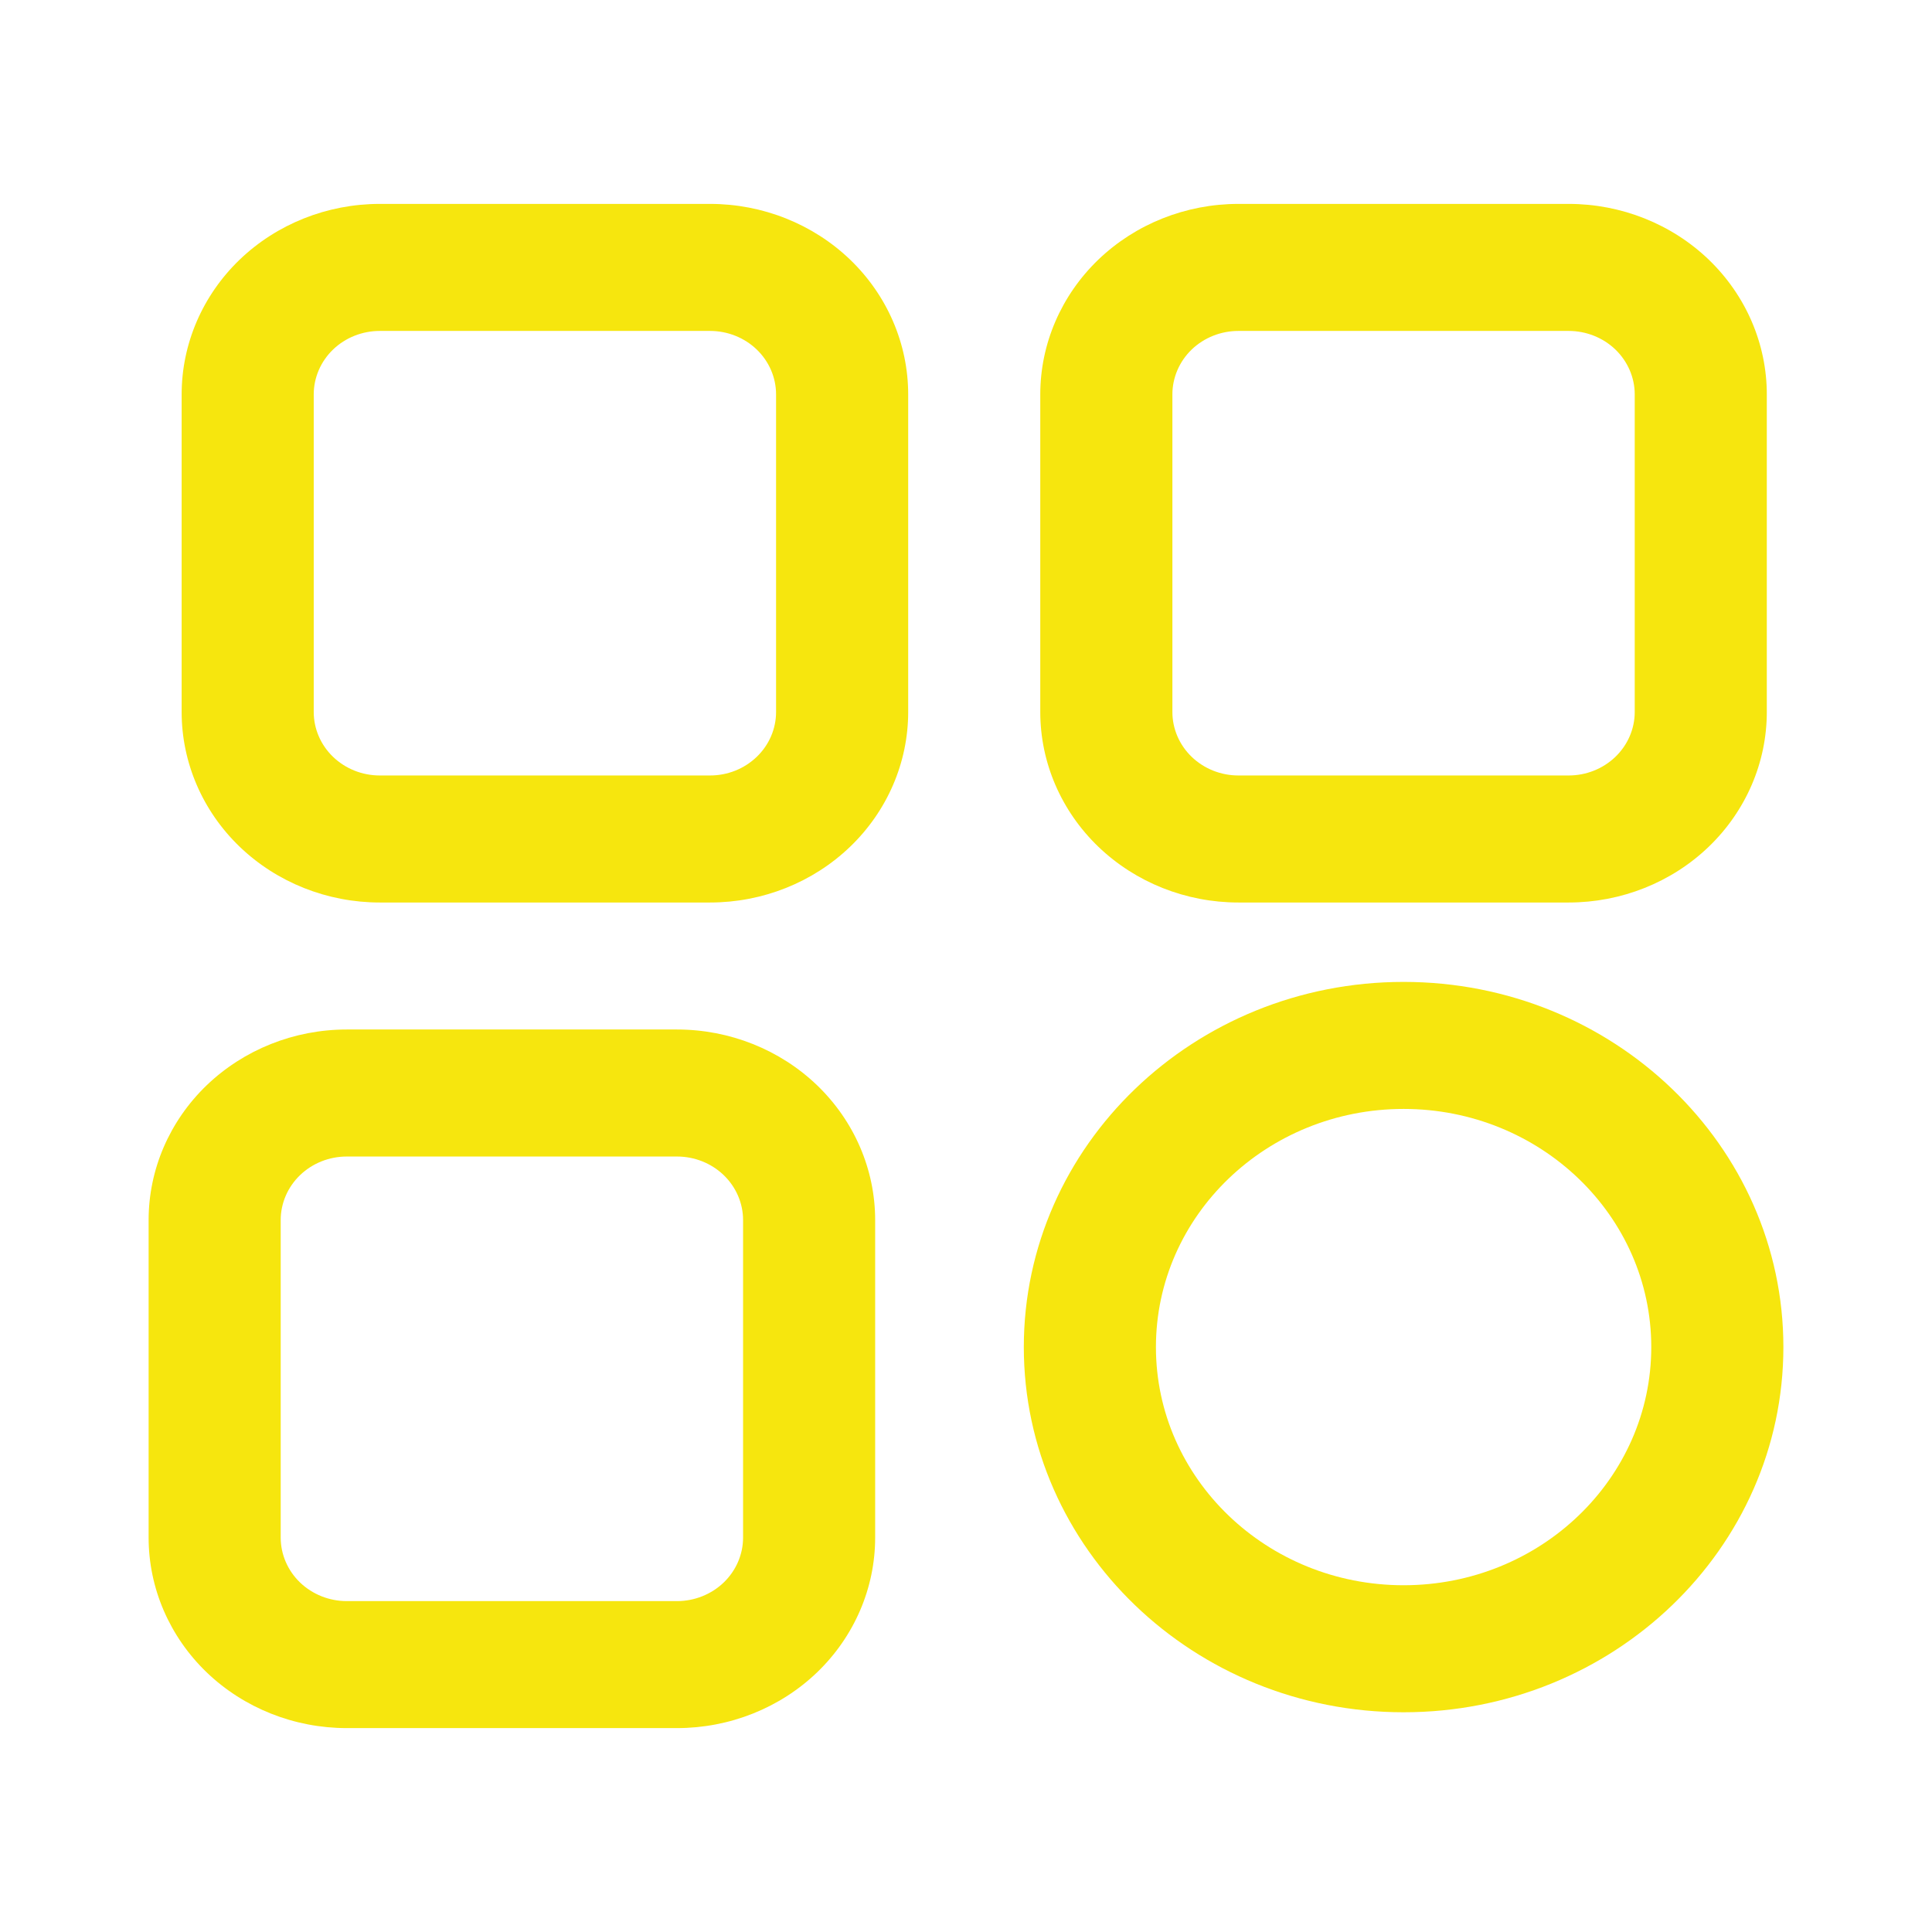
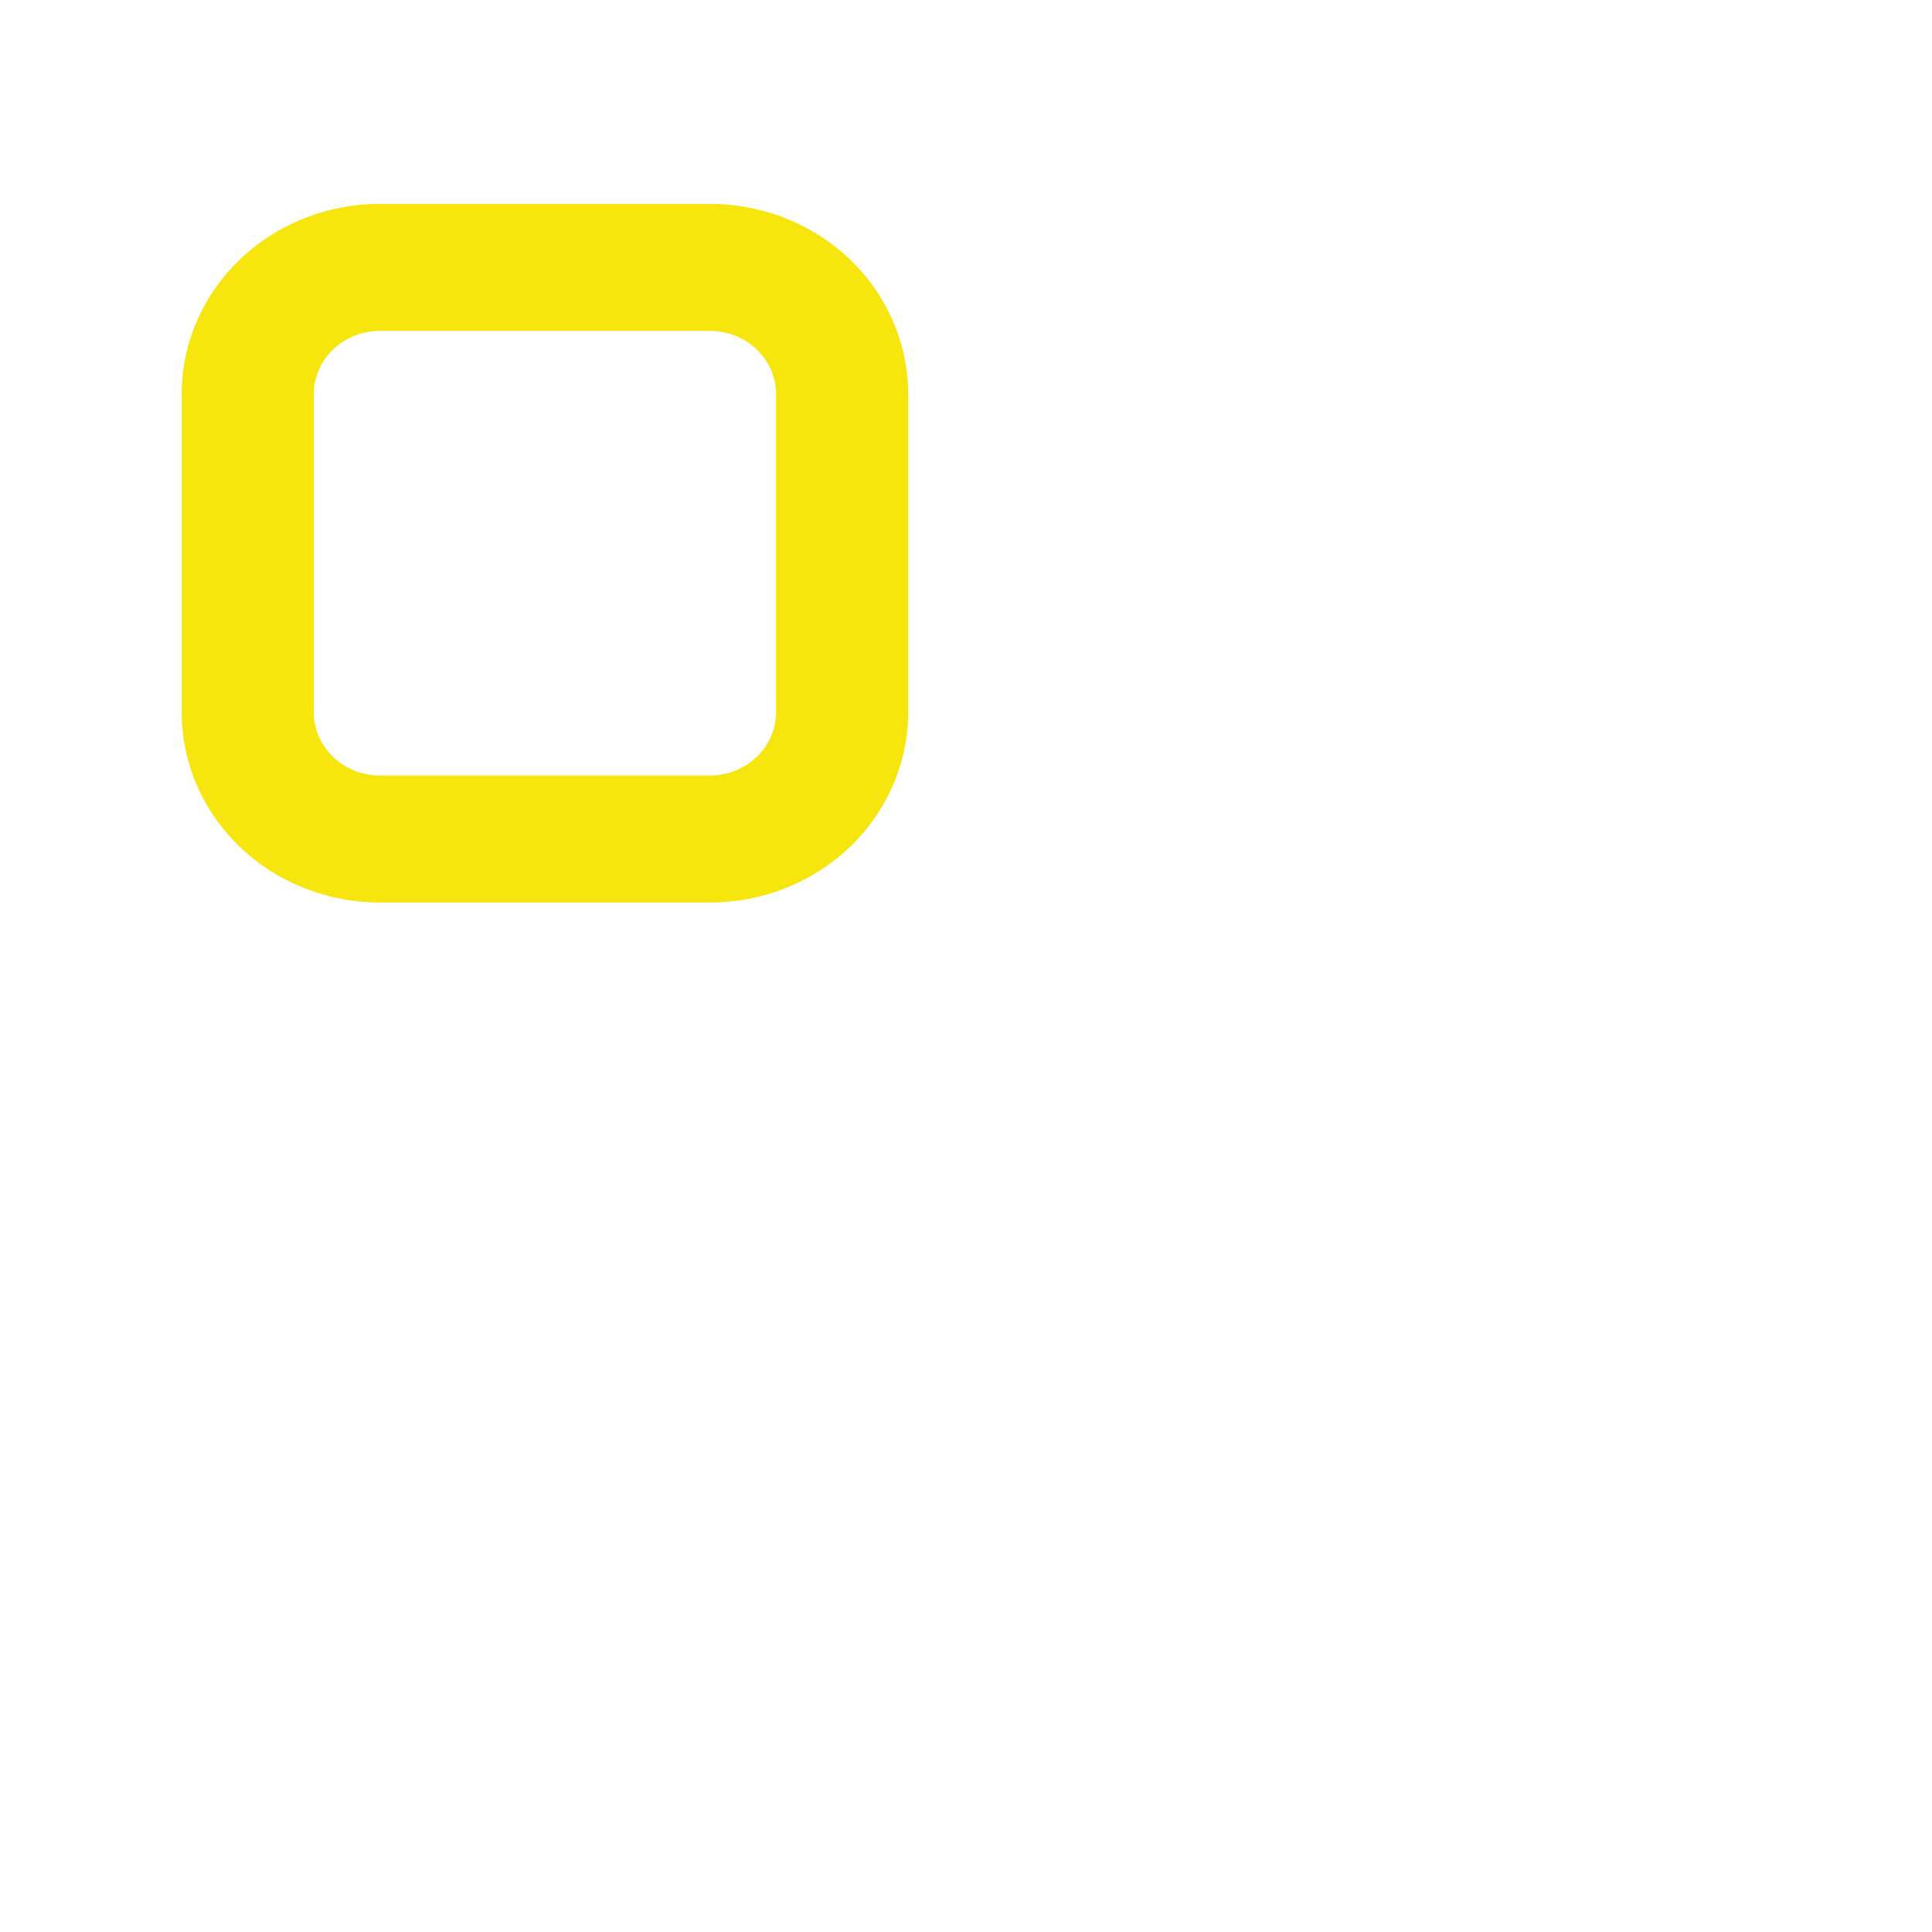
<svg xmlns="http://www.w3.org/2000/svg" width="52" height="52" viewBox="0 0 52 52" fill="none">
  <path fill-rule="evenodd" clip-rule="evenodd" d="M24.444 10.616C24.444 9.256 23.882 7.952 22.882 6.989C21.881 6.028 20.525 5.488 19.111 5.488C16.464 5.488 12.868 5.488 10.222 5.488C8.808 5.488 7.451 6.028 6.45 6.989C5.45 7.952 4.889 9.256 4.889 10.616C4.889 13.16 4.889 16.618 4.889 19.163C4.889 20.523 5.45 21.827 6.45 22.789C7.451 23.751 8.808 24.291 10.222 24.291C12.868 24.291 16.464 24.291 19.111 24.291C20.525 24.291 21.881 23.751 22.882 22.789C23.882 21.827 24.444 20.523 24.444 19.163V10.616ZM20.888 10.616V19.163C20.888 19.616 20.701 20.051 20.367 20.371C20.034 20.692 19.582 20.872 19.111 20.872H10.222C9.751 20.872 9.298 20.692 8.965 20.371C8.632 20.051 8.444 19.616 8.444 19.163V10.616C8.444 10.163 8.632 9.728 8.965 9.407C9.298 9.087 9.751 8.907 10.222 8.907H19.111C19.582 8.907 20.034 9.087 20.367 9.407C20.701 9.728 20.888 10.163 20.888 10.616Z" fill="#F6E60E" />
-   <path fill-rule="evenodd" clip-rule="evenodd" d="M47.554 10.616C47.554 9.256 46.992 7.952 45.992 6.989C44.992 6.028 43.635 5.488 42.221 5.488C39.575 5.488 35.978 5.488 33.332 5.488C31.918 5.488 30.562 6.028 29.561 6.989C28.561 7.952 27.999 9.256 27.999 10.616C27.999 13.16 27.999 16.618 27.999 19.163C27.999 20.523 28.561 21.827 29.561 22.789C30.562 23.751 31.918 24.291 33.332 24.291C35.978 24.291 39.575 24.291 42.221 24.291C43.635 24.291 44.992 23.751 45.992 22.789C46.992 21.827 47.554 20.523 47.554 19.163V10.616ZM43.999 10.616V19.163C43.999 19.616 43.811 20.051 43.478 20.371C43.144 20.692 42.692 20.872 42.221 20.872H33.332C32.861 20.872 32.409 20.692 32.075 20.371C31.742 20.051 31.555 19.616 31.555 19.163V10.616C31.555 10.163 31.742 9.728 32.075 9.407C32.409 9.087 32.861 8.907 33.332 8.907H42.221C42.692 8.907 43.144 9.087 43.478 9.407C43.811 9.728 43.999 10.163 43.999 10.616Z" fill="#F6E60E" />
-   <path fill-rule="evenodd" clip-rule="evenodd" d="M23.555 32.838C23.555 31.478 22.993 30.174 21.993 29.211C20.992 28.25 19.636 27.709 18.222 27.709C15.576 27.709 11.979 27.709 9.333 27.709C7.919 27.709 6.563 28.25 5.562 29.211C4.562 30.174 4 31.478 4 32.838C4 35.382 4 38.84 4 41.384C4 42.744 4.562 44.048 5.562 45.011C6.563 45.972 7.919 46.512 9.333 46.512C11.979 46.512 15.576 46.512 18.222 46.512C19.636 46.512 20.992 45.972 21.993 45.011C22.993 44.048 23.555 42.744 23.555 41.384V32.838ZM20 32.838V41.384C20 41.837 19.812 42.272 19.479 42.593C19.145 42.913 18.693 43.094 18.222 43.094H9.333C8.862 43.094 8.41 42.913 8.076 42.593C7.743 42.272 7.555 41.837 7.555 41.384V32.838C7.555 32.385 7.743 31.95 8.076 31.629C8.41 31.308 8.862 31.128 9.333 31.128H18.222C18.693 31.128 19.145 31.308 19.479 31.629C19.812 31.95 20 32.385 20 32.838Z" fill="#F6E60E" />
-   <path fill-rule="evenodd" clip-rule="evenodd" d="M37.778 26.428C32.136 26.428 27.556 30.833 27.556 36.257C27.556 41.682 32.136 46.086 37.778 46.086C43.42 46.086 48 41.682 48 36.257C48 30.833 43.42 26.428 37.778 26.428ZM37.778 29.847C41.458 29.847 44.444 32.719 44.444 36.257C44.444 39.796 41.458 42.667 37.778 42.667C34.098 42.667 31.112 39.796 31.112 36.257C31.112 32.719 34.098 29.847 37.778 29.847Z" fill="#F6E60E" />
</svg>